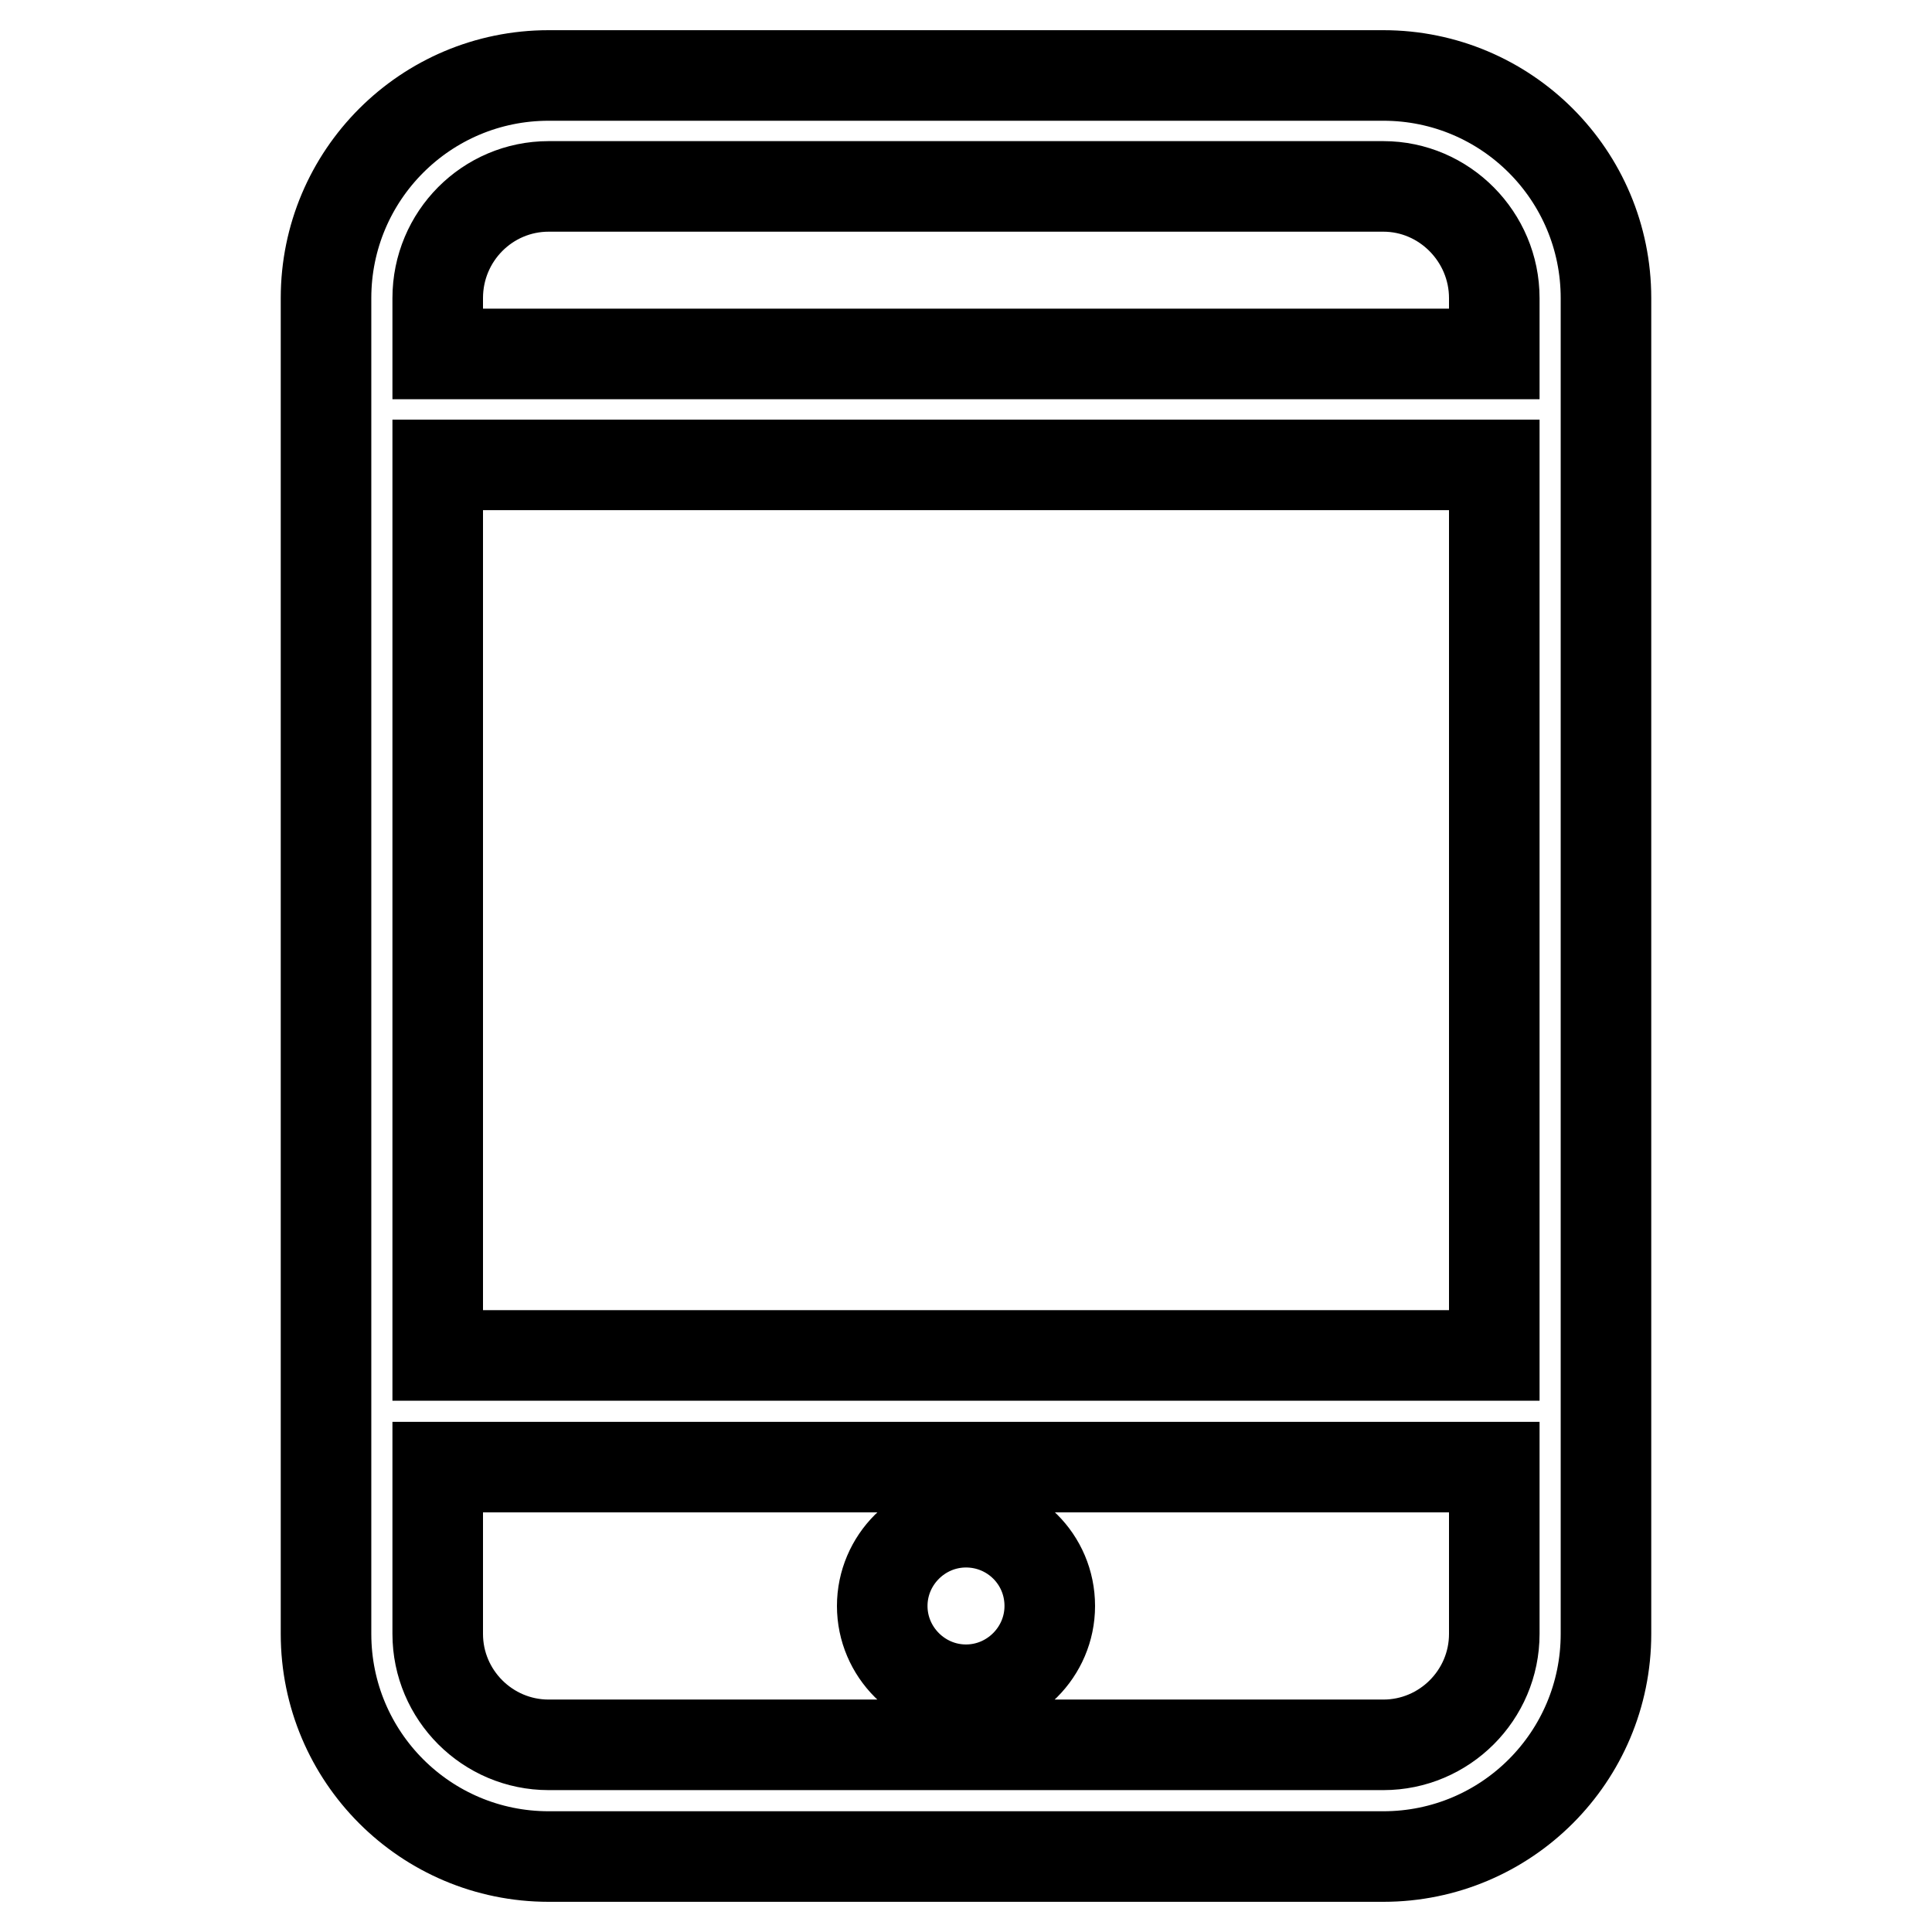
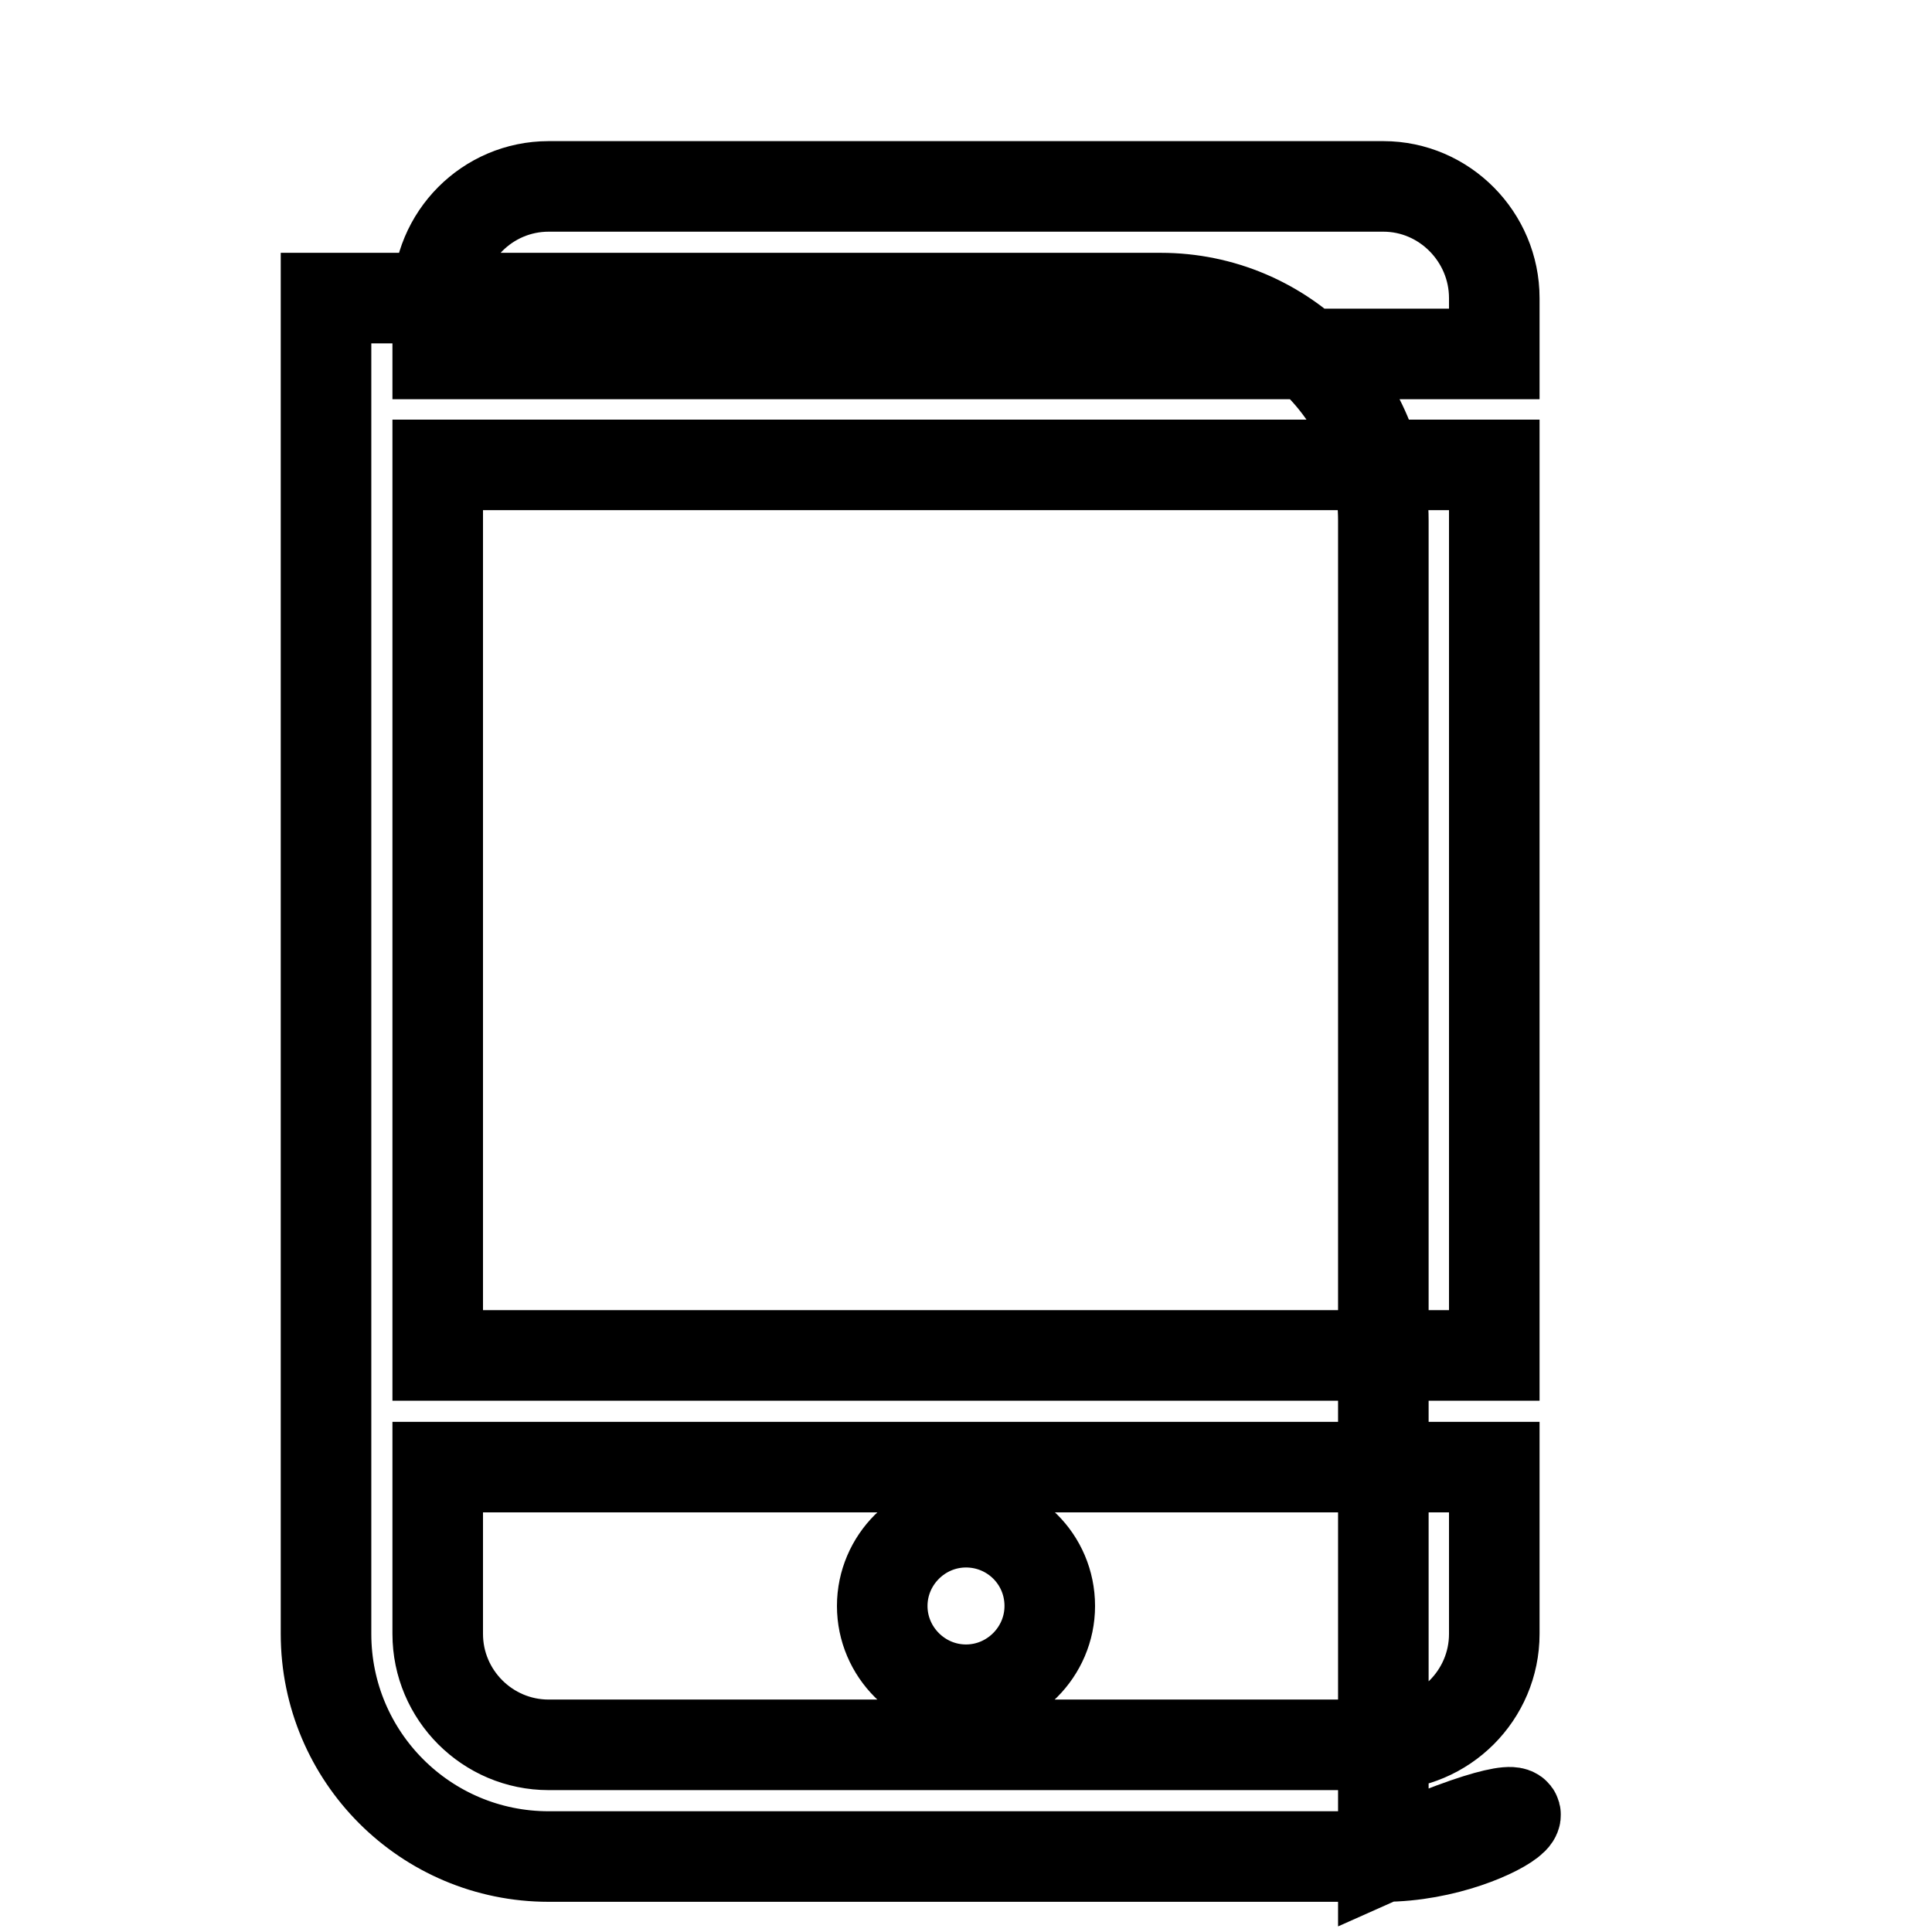
<svg xmlns="http://www.w3.org/2000/svg" version="1.1" x="0px" y="0px" viewBox="0 0 256 256" enable-background="new 0 0 256 256" xml:space="preserve">
  <g>
-     <path stroke-width="12" fill-opacity="0" stroke="#000000" d="M183.3,246H72.7c-16.3,0-29.5-13.2-29.5-29.5v-177C43.2,23.2,56.4,10,72.7,10h110.6 c16.3,0,29.5,13.2,29.5,29.5v177C212.8,232.8,199.6,246,183.3,246z M198,39.5c0-8.1-6.6-14.8-14.7-14.8H72.7 c-8.1,0-14.7,6.6-14.7,14.8v7.4H198V39.5z M198,61.6H58v118H198V61.6z M198,194.4H58v22.1c0,8.1,6.6,14.7,14.7,14.7h110.6 c8.1,0,14.7-6.6,14.7-14.7L198,194.4L198,194.4z M128,223.9c-6.1,0-11.1-5-11.1-11.1c0-6.1,5-11.1,11.1-11.1 c6.1,0,11.1,4.9,11.1,11.1C139.1,218.9,134.1,223.9,128,223.9z" />
+     <path stroke-width="12" fill-opacity="0" stroke="#000000" d="M183.3,246H72.7c-16.3,0-29.5-13.2-29.5-29.5v-177h110.6 c16.3,0,29.5,13.2,29.5,29.5v177C212.8,232.8,199.6,246,183.3,246z M198,39.5c0-8.1-6.6-14.8-14.7-14.8H72.7 c-8.1,0-14.7,6.6-14.7,14.8v7.4H198V39.5z M198,61.6H58v118H198V61.6z M198,194.4H58v22.1c0,8.1,6.6,14.7,14.7,14.7h110.6 c8.1,0,14.7-6.6,14.7-14.7L198,194.4L198,194.4z M128,223.9c-6.1,0-11.1-5-11.1-11.1c0-6.1,5-11.1,11.1-11.1 c6.1,0,11.1,4.9,11.1,11.1C139.1,218.9,134.1,223.9,128,223.9z" />
  </g>
</svg>